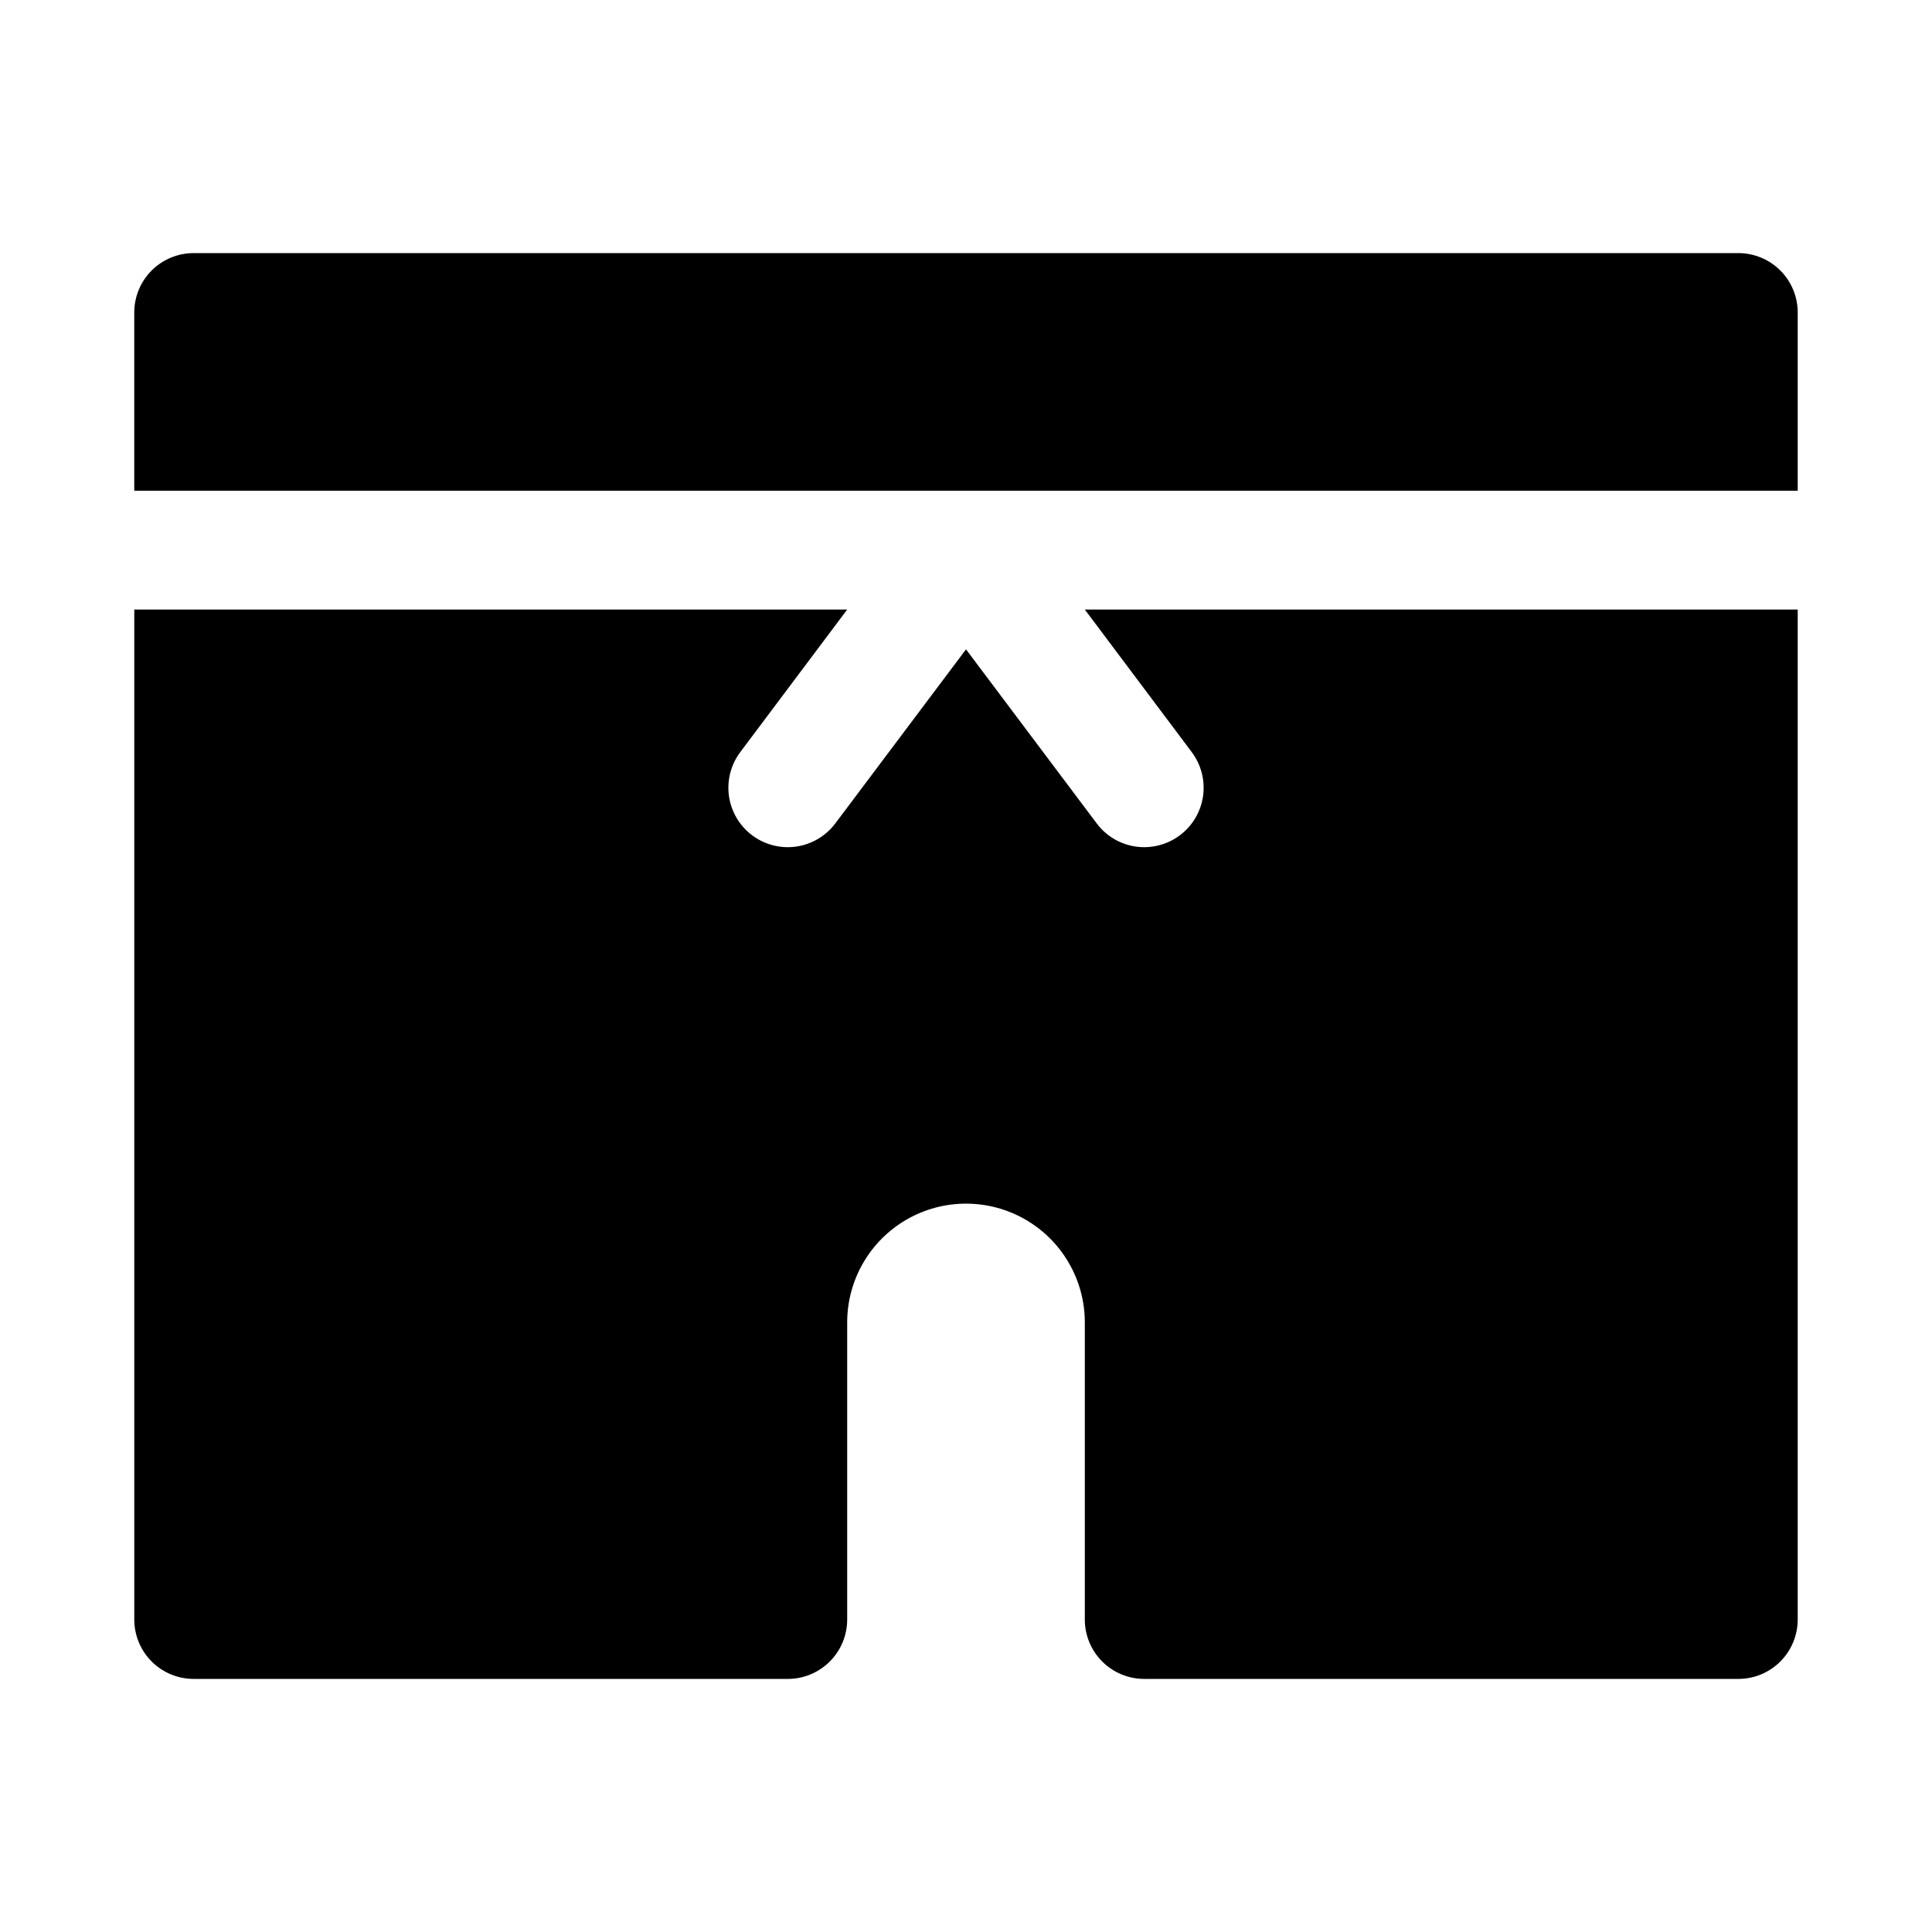
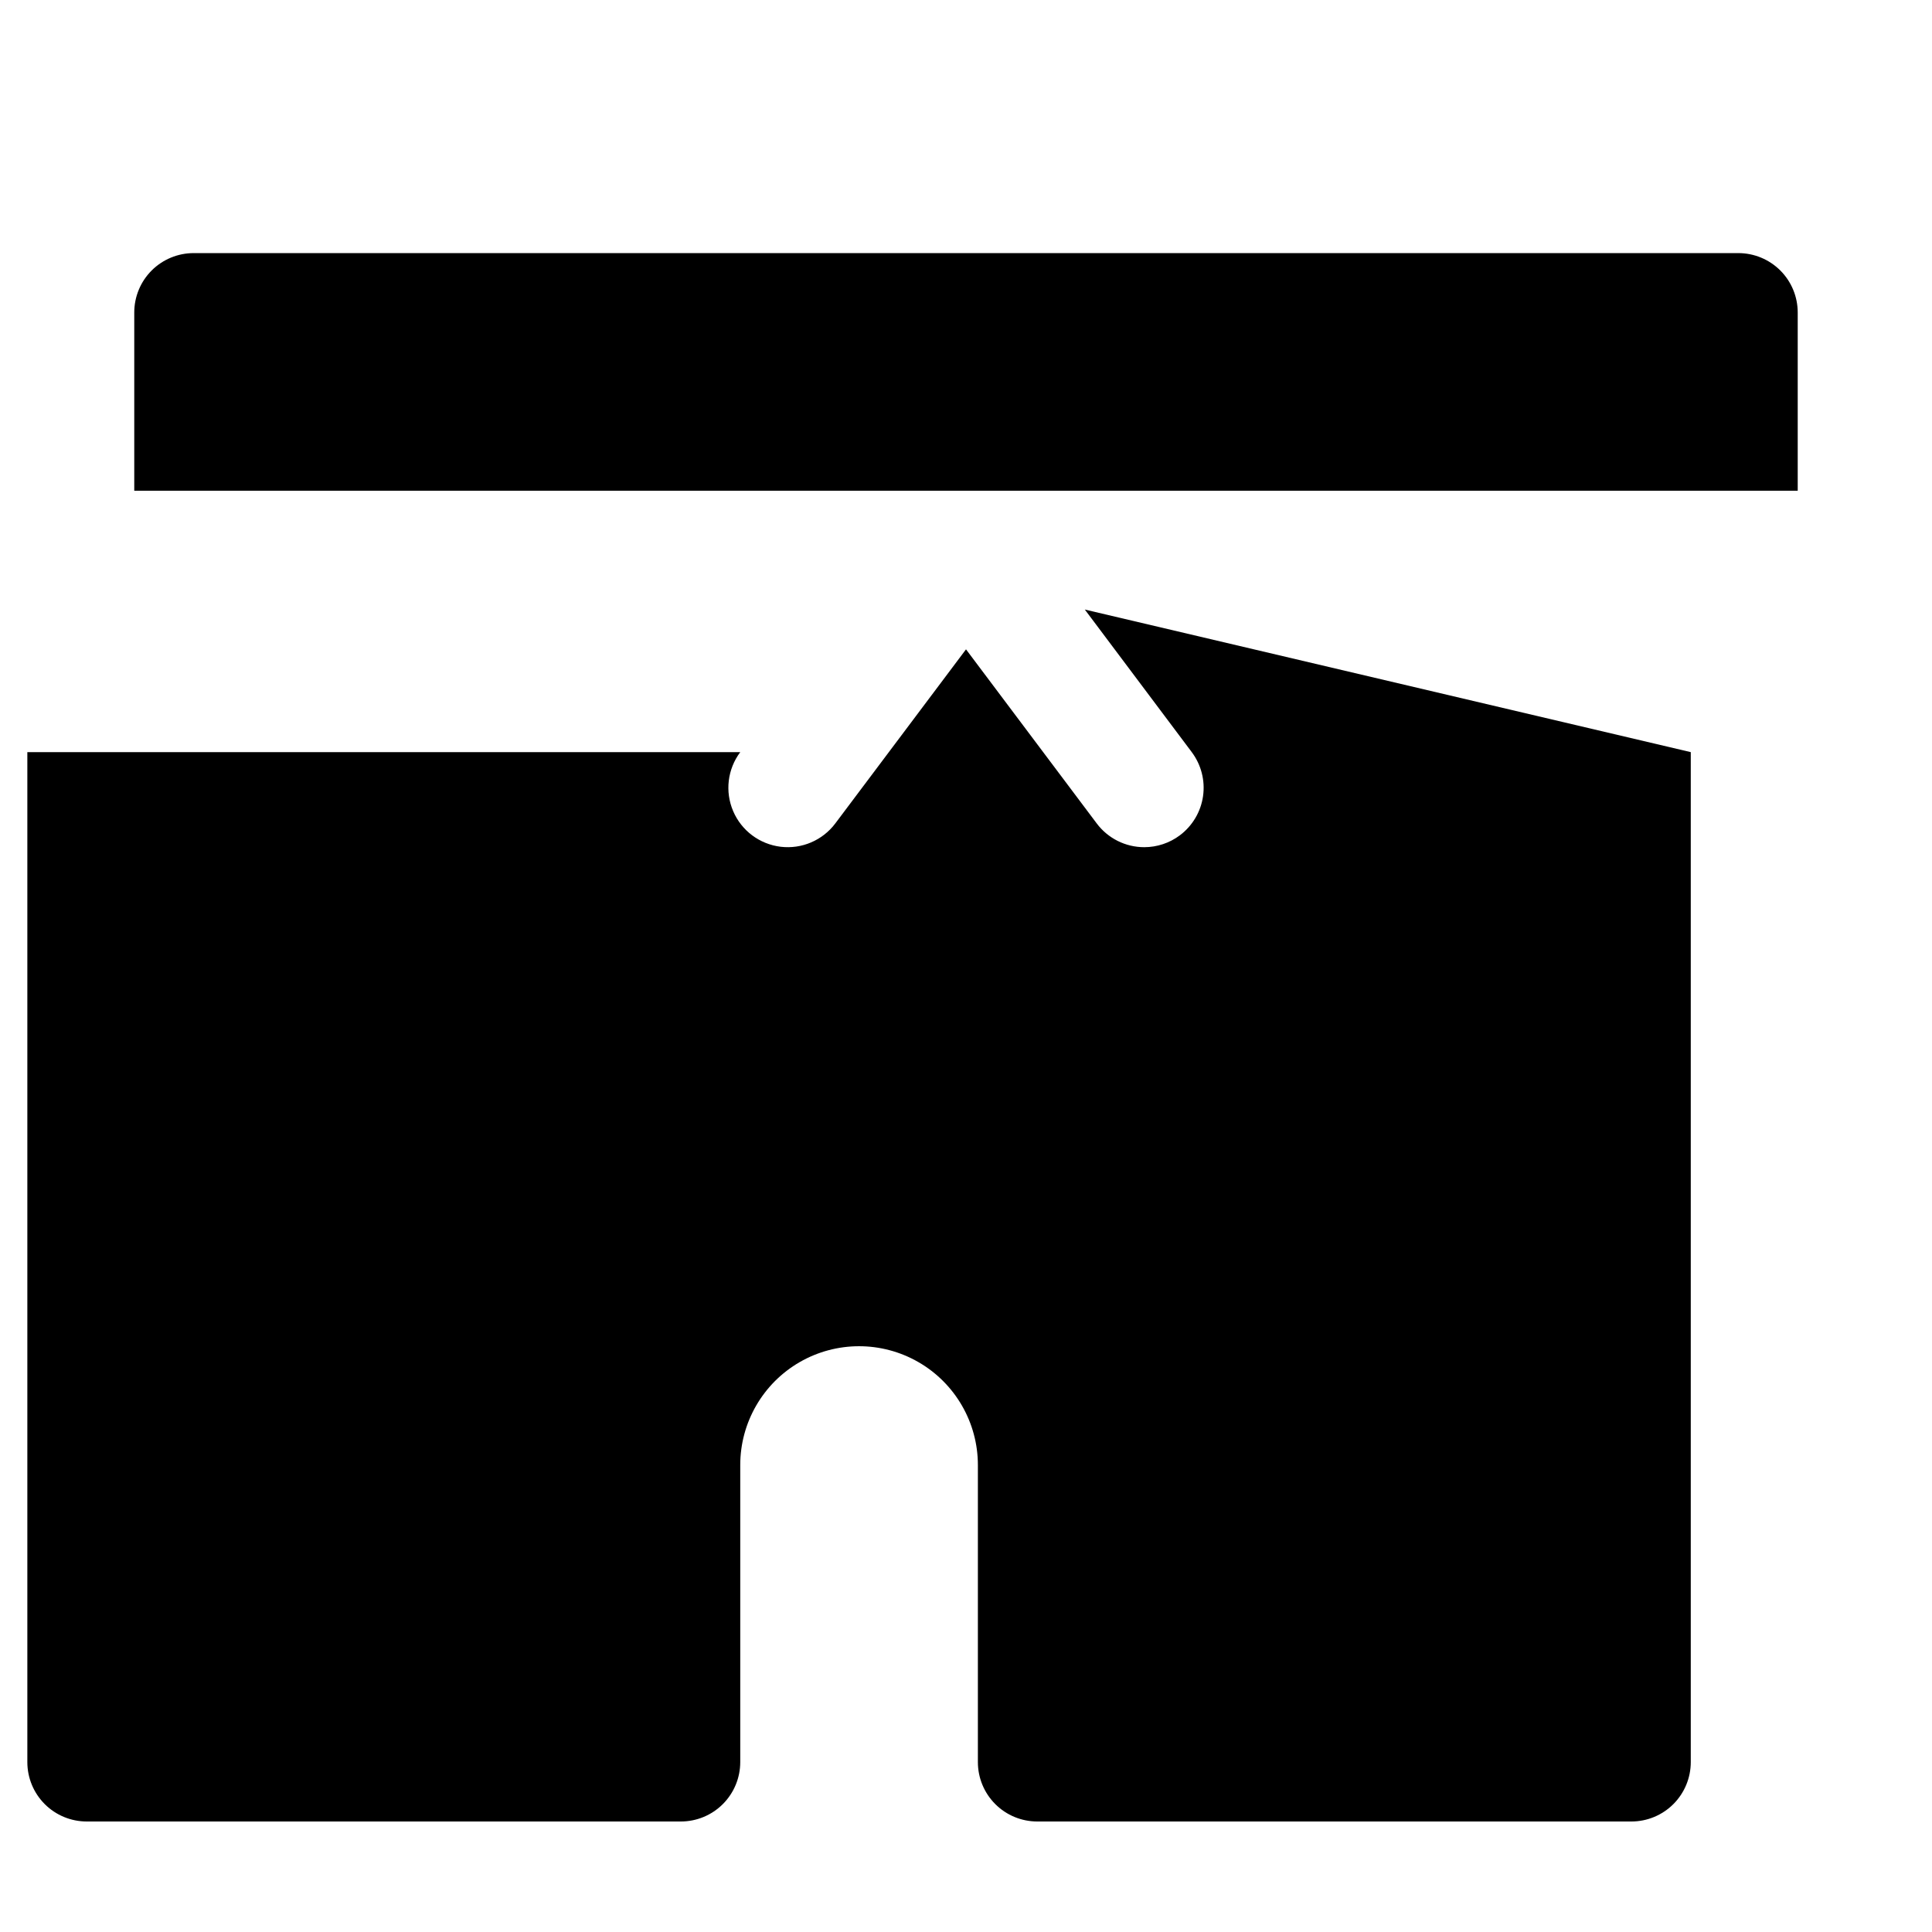
<svg xmlns="http://www.w3.org/2000/svg" fill="#000000" width="800px" height="800px" version="1.1" viewBox="144 144 512 512">
-   <path d="m179.58 274.05v-47.234c0-4.176 1.66-8.18 4.609-11.133 2.953-2.949 6.957-4.609 11.133-4.609h409.35c4.176 0 8.18 1.66 11.133 4.609 2.953 2.953 4.609 6.957 4.609 11.133v47.234zm251.91 31.488 28.34 37.785h-0.004c2.508 3.34 3.582 7.539 2.992 11.672-0.59 4.133-2.801 7.863-6.141 10.371-2.723 2.043-6.039 3.148-9.445 3.148-4.957 0-9.621-2.336-12.594-6.301l-34.637-46.129-34.637 46.129c-3.375 4.5-8.895 6.859-14.48 6.188-5.586-0.676-10.387-4.273-12.594-9.449-2.211-5.172-1.492-11.129 1.883-15.629l28.34-37.785h-188.93v267.65c0 4.176 1.66 8.18 4.609 11.133 2.953 2.953 6.957 4.609 11.133 4.609h157.44c4.176 0 8.18-1.656 11.133-4.609 2.953-2.953 4.613-6.957 4.613-11.133v-78.723c0-11.246 6-21.645 15.742-27.27 9.742-5.621 21.746-5.621 31.488 0 9.742 5.625 15.746 16.023 15.746 27.27v78.723c0 4.176 1.656 8.18 4.609 11.133s6.957 4.609 11.133 4.609h157.44c4.176 0 8.18-1.656 11.133-4.609 2.953-2.953 4.609-6.957 4.609-11.133v-267.65z" />
+   <path d="m179.58 274.05v-47.234c0-4.176 1.66-8.18 4.609-11.133 2.953-2.949 6.957-4.609 11.133-4.609h409.35c4.176 0 8.18 1.66 11.133 4.609 2.953 2.953 4.609 6.957 4.609 11.133v47.234zm251.91 31.488 28.34 37.785h-0.004c2.508 3.34 3.582 7.539 2.992 11.672-0.59 4.133-2.801 7.863-6.141 10.371-2.723 2.043-6.039 3.148-9.445 3.148-4.957 0-9.621-2.336-12.594-6.301l-34.637-46.129-34.637 46.129c-3.375 4.5-8.895 6.859-14.48 6.188-5.586-0.676-10.387-4.273-12.594-9.449-2.211-5.172-1.492-11.129 1.883-15.629h-188.93v267.65c0 4.176 1.66 8.18 4.609 11.133 2.953 2.953 6.957 4.609 11.133 4.609h157.44c4.176 0 8.18-1.656 11.133-4.609 2.953-2.953 4.613-6.957 4.613-11.133v-78.723c0-11.246 6-21.645 15.742-27.27 9.742-5.621 21.746-5.621 31.488 0 9.742 5.625 15.746 16.023 15.746 27.27v78.723c0 4.176 1.656 8.18 4.609 11.133s6.957 4.609 11.133 4.609h157.44c4.176 0 8.18-1.656 11.133-4.609 2.953-2.953 4.609-6.957 4.609-11.133v-267.65z" />
</svg>